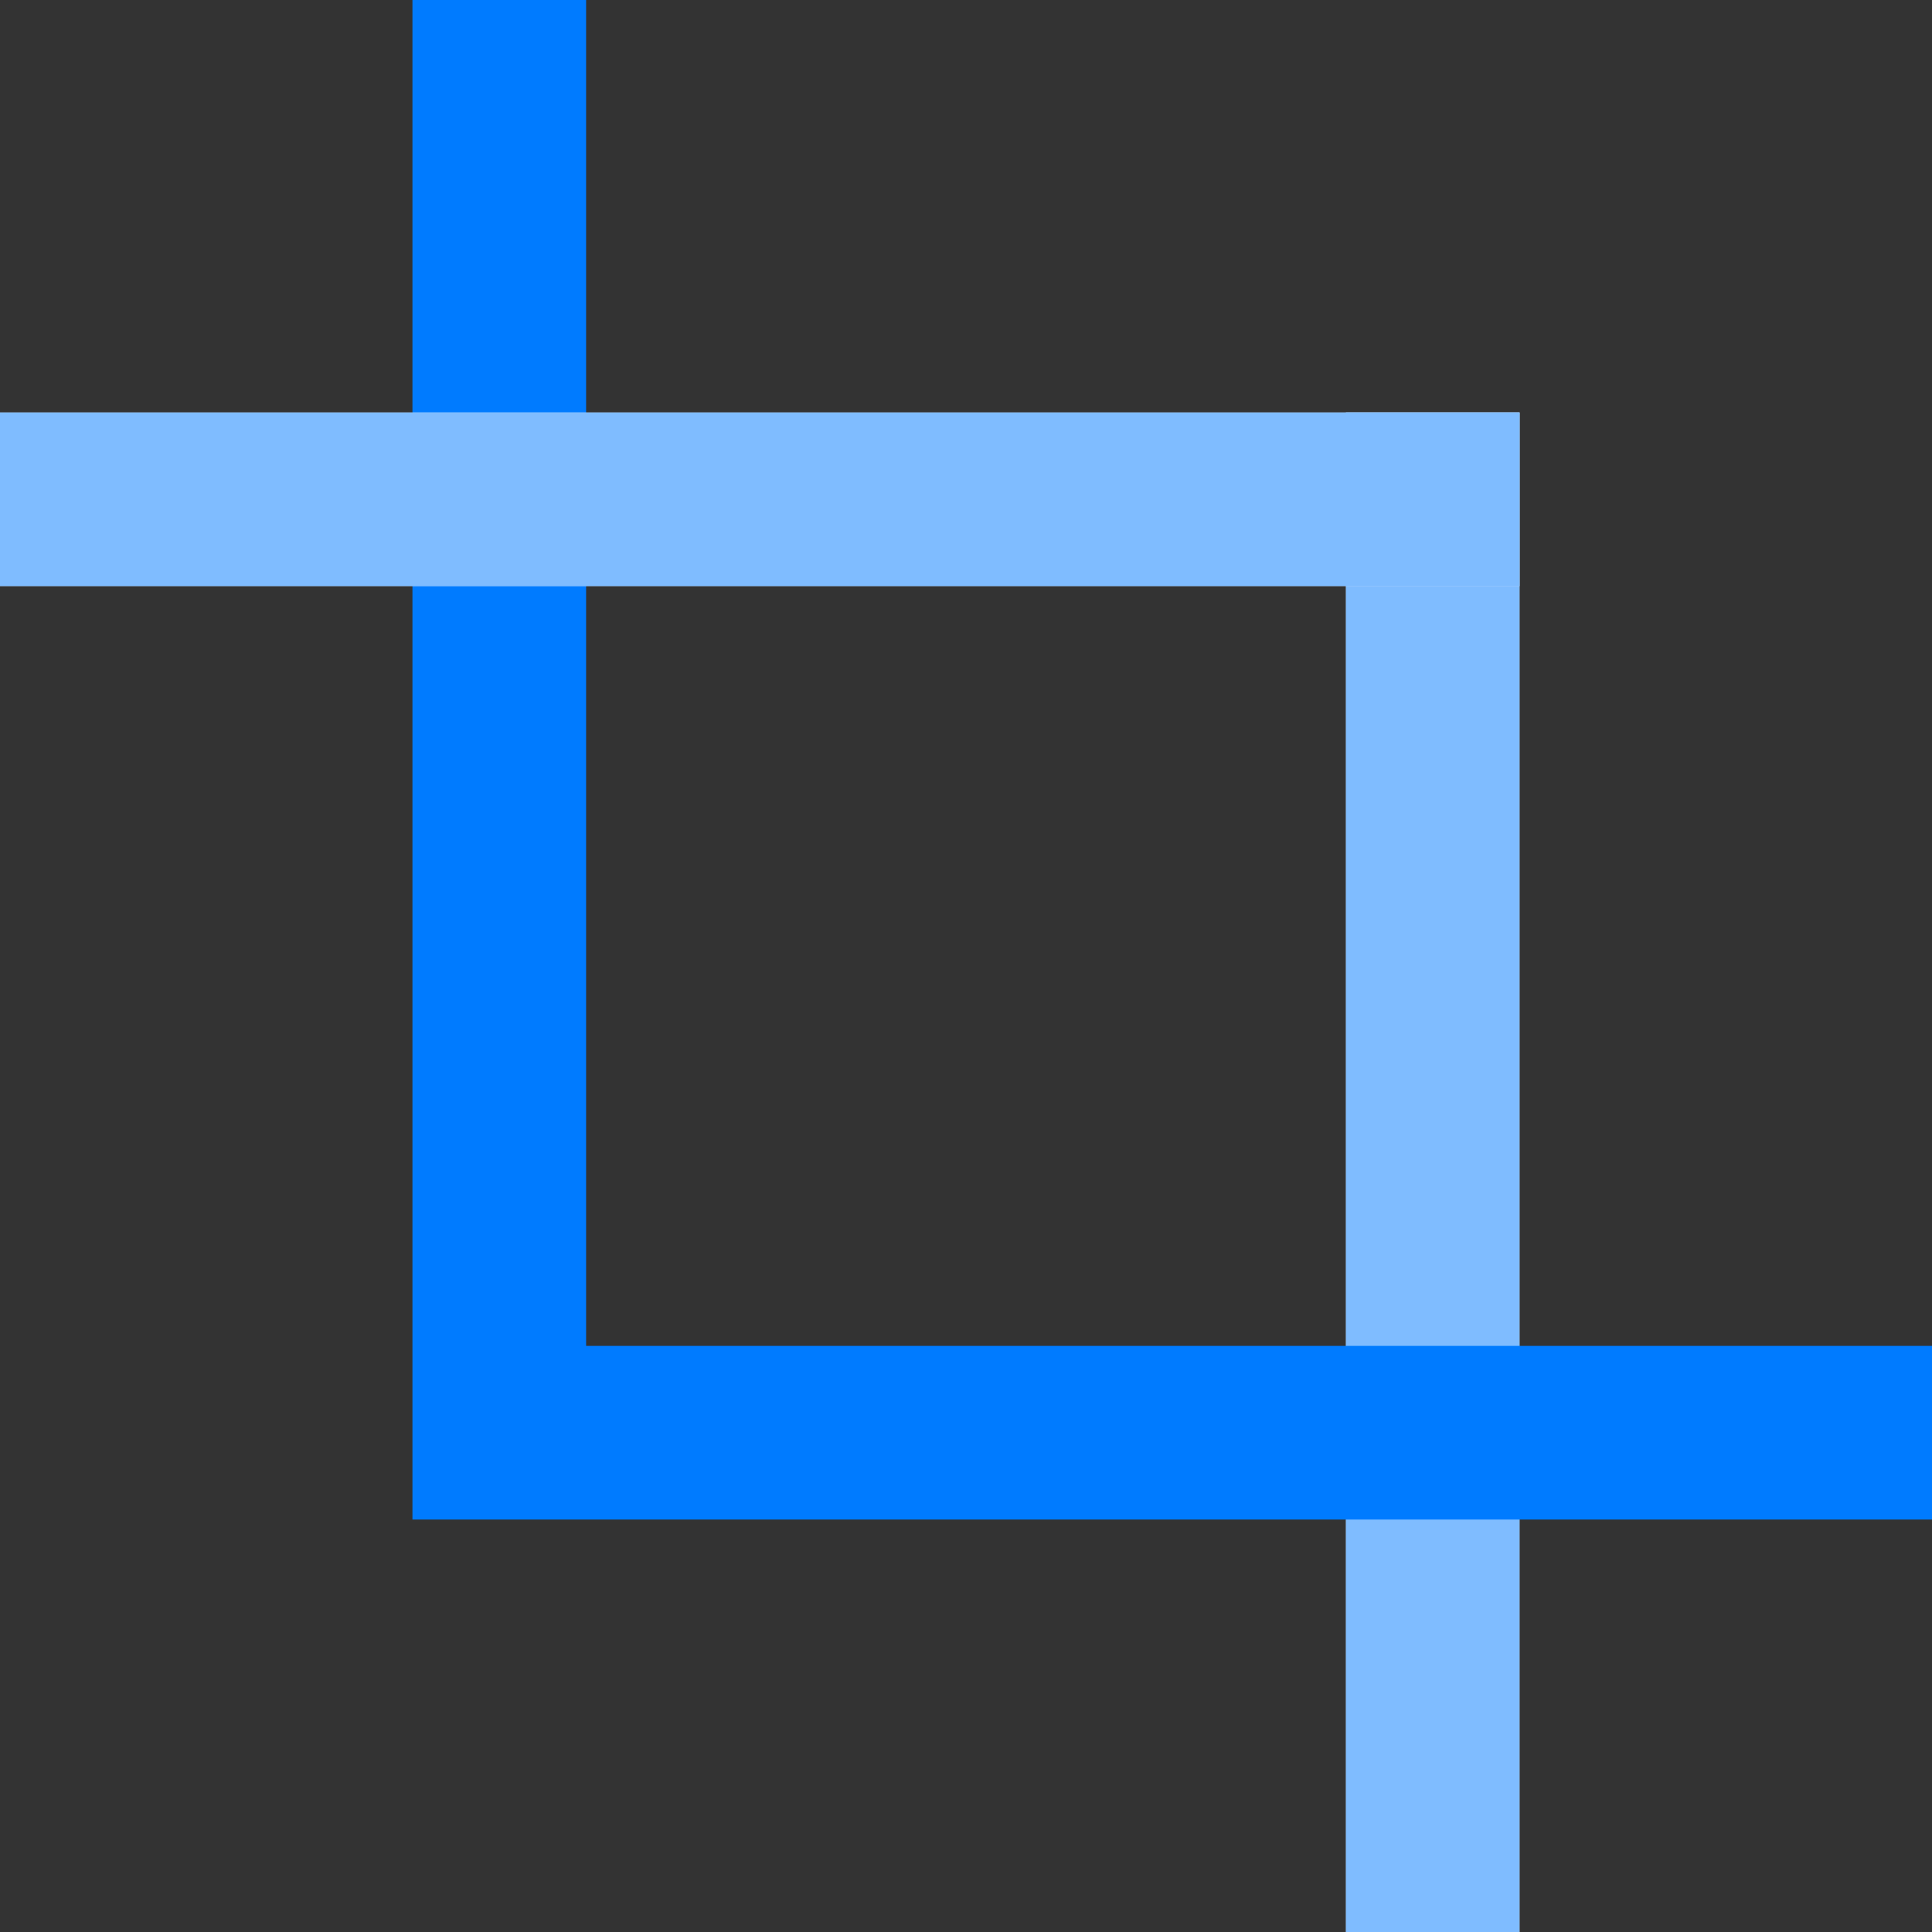
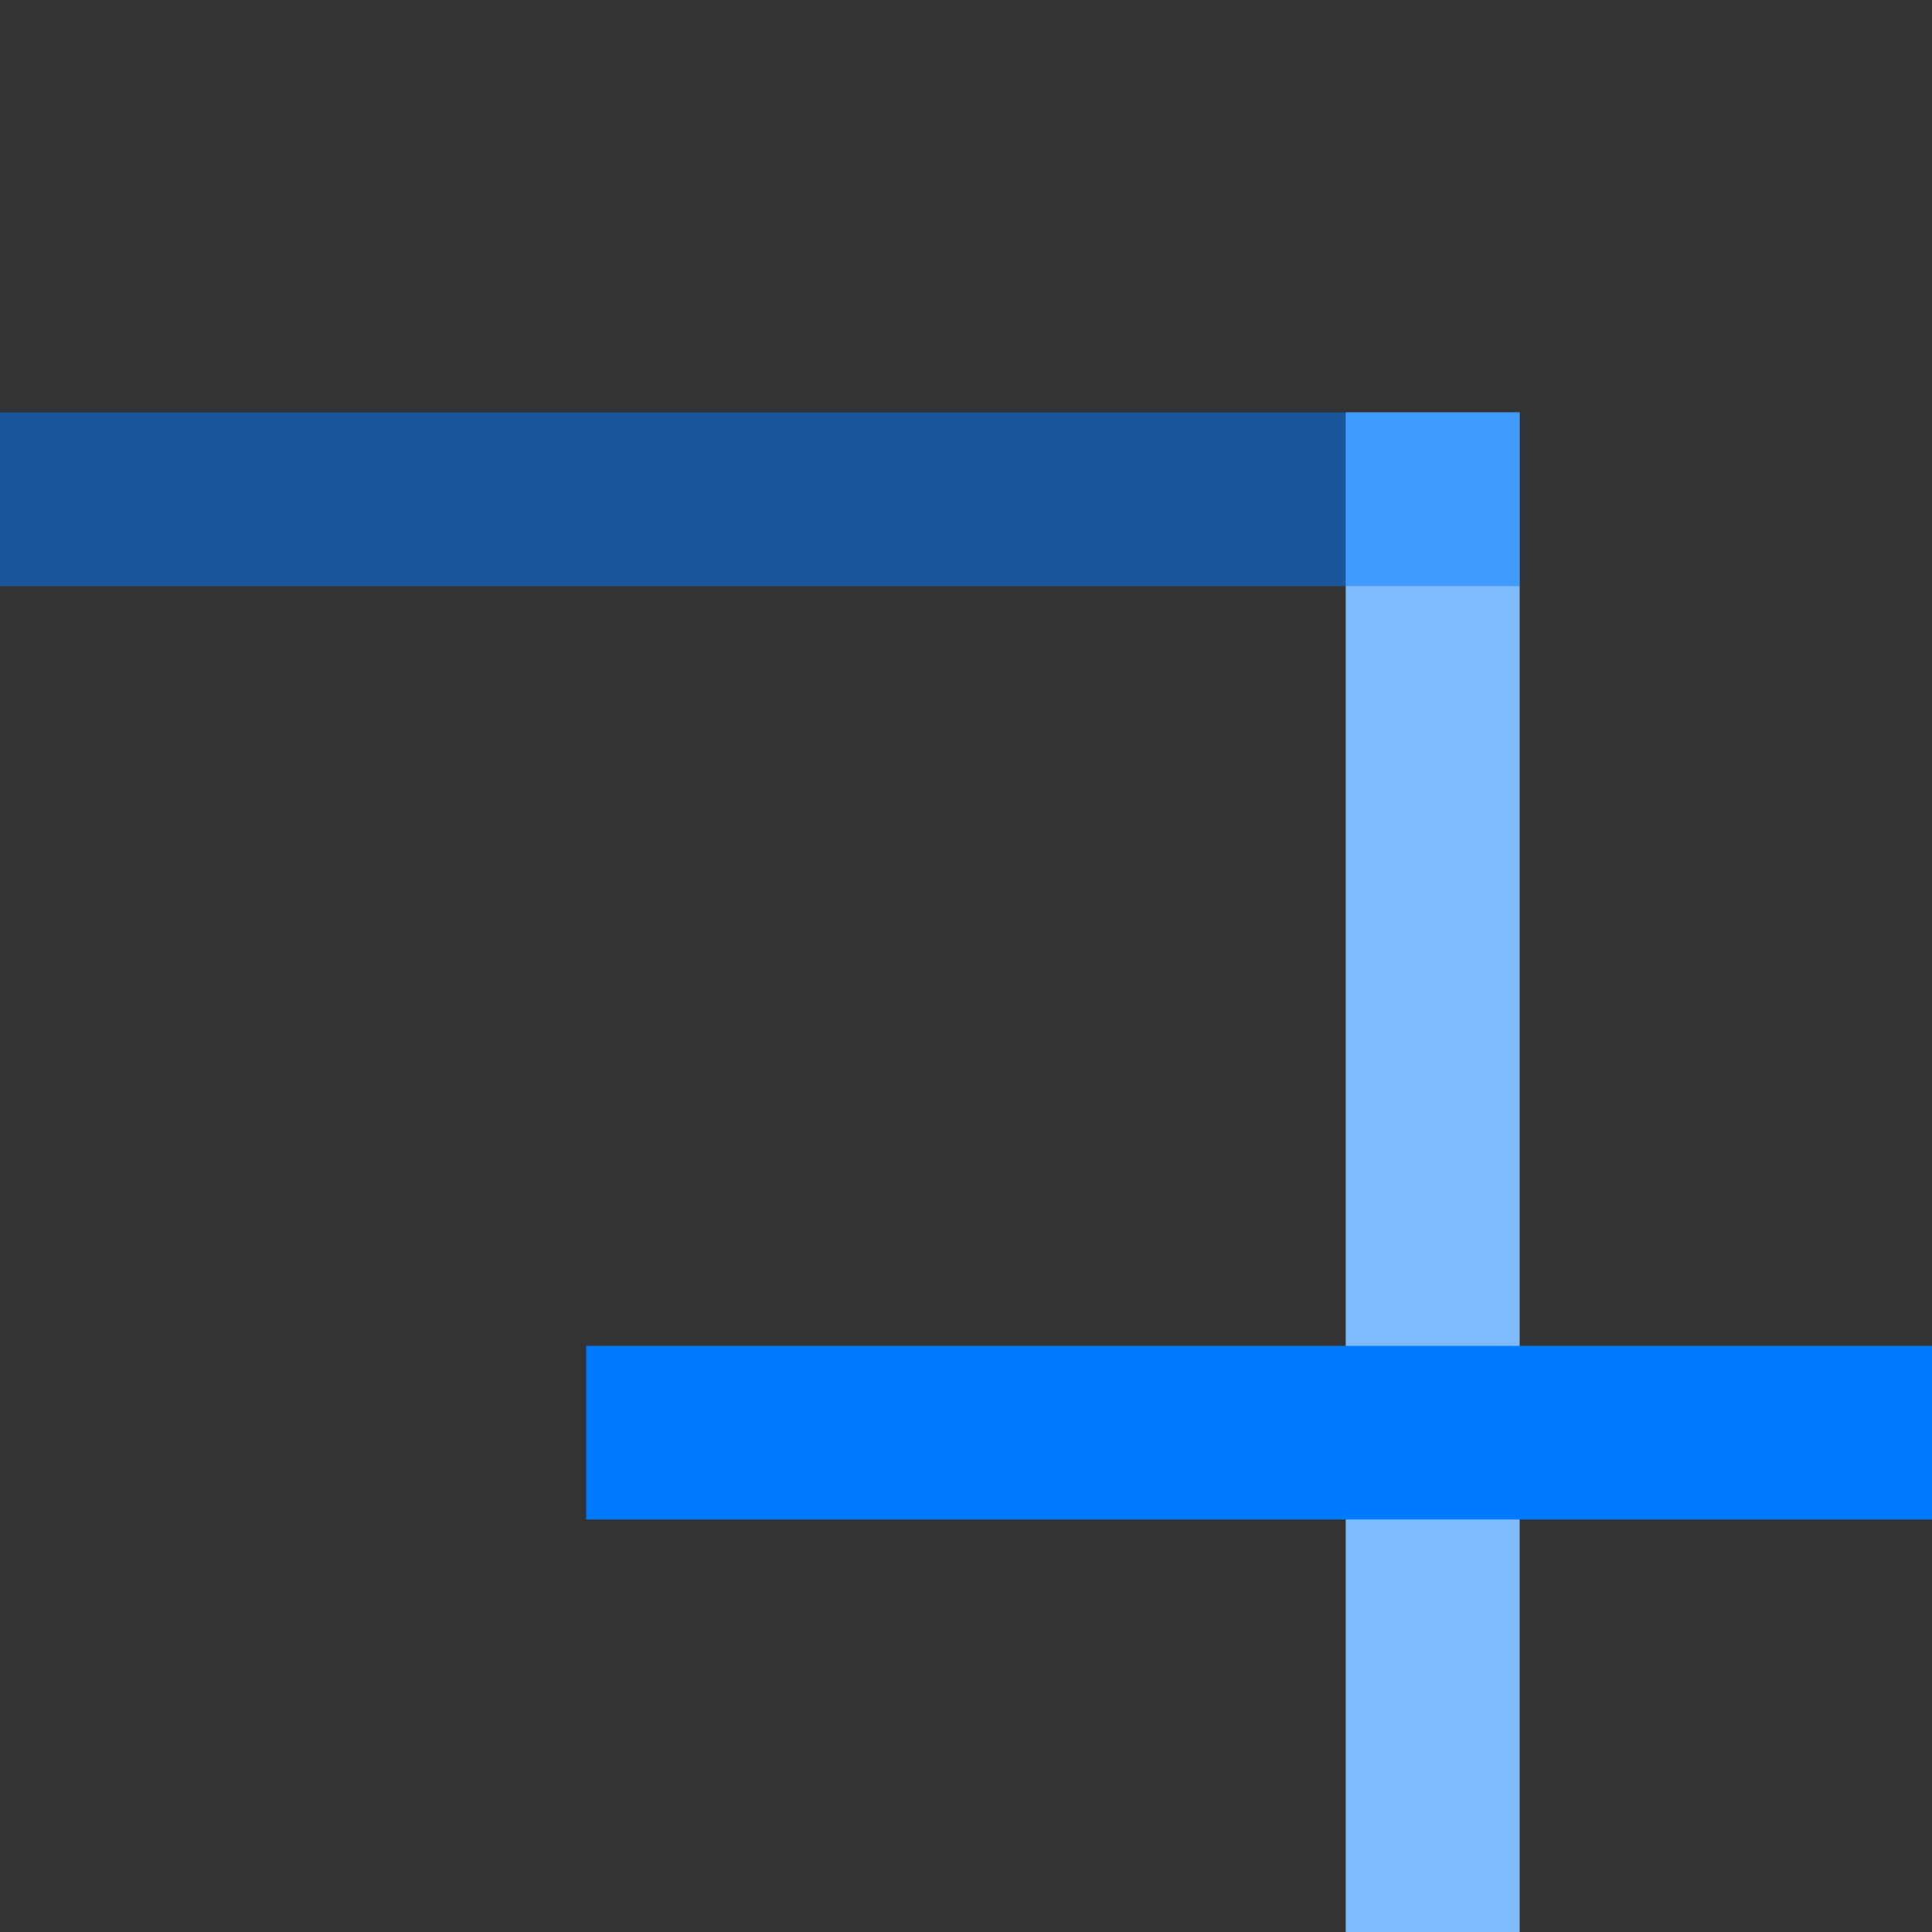
<svg xmlns="http://www.w3.org/2000/svg" width="89" height="89" viewBox="0 0 89 89" fill="none">
  <rect x="0" y="0" width="89" height="89" fill="#333333" stroke="none" />
  <path d="M70 89H62V19H70V89Z" fill="white" />
  <path d="M70 89H62V19H70V89Z" fill="#007BFF" fill-opacity="0.5" />
-   <path d="M19 70V0H27V62H89V70H19Z" fill="#007BFF" />
-   <rect y="19" width="70" height="8" fill="white" />
+   <path d="M19 70H27V62H89V70H19Z" fill="#007BFF" />
  <rect y="19" width="70" height="8" fill="#007BFF" fill-opacity="0.5" />
</svg>